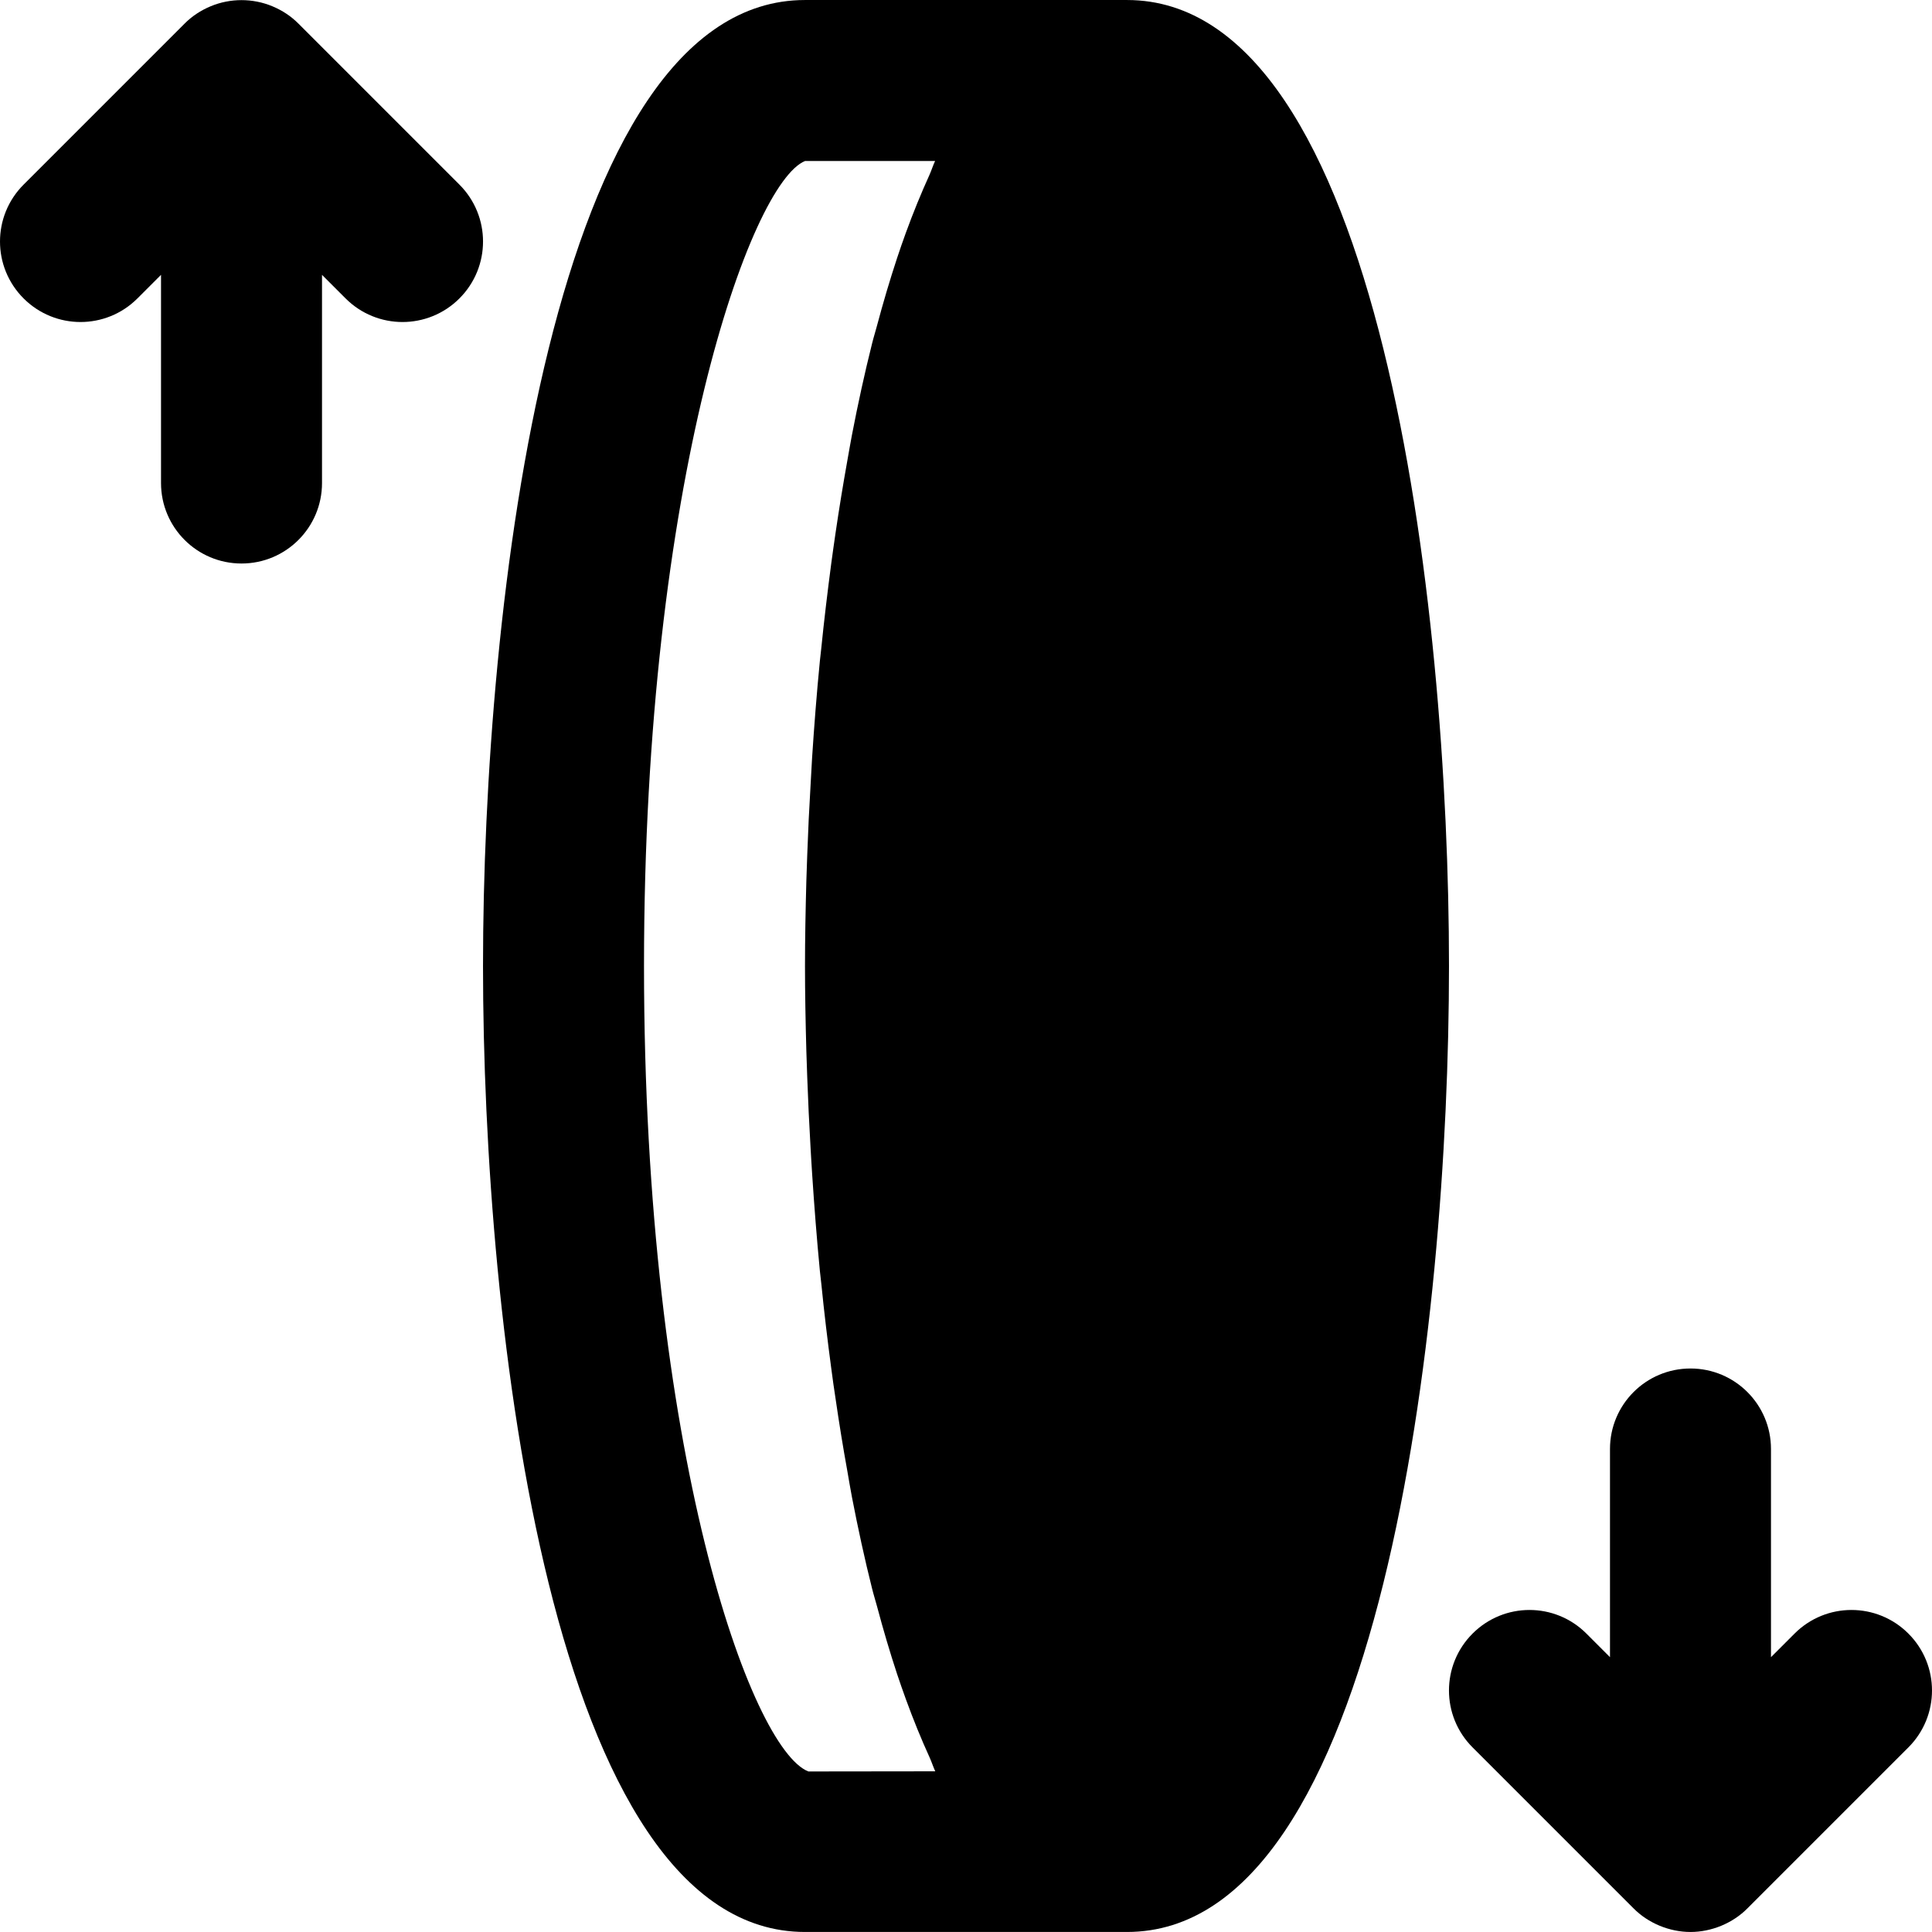
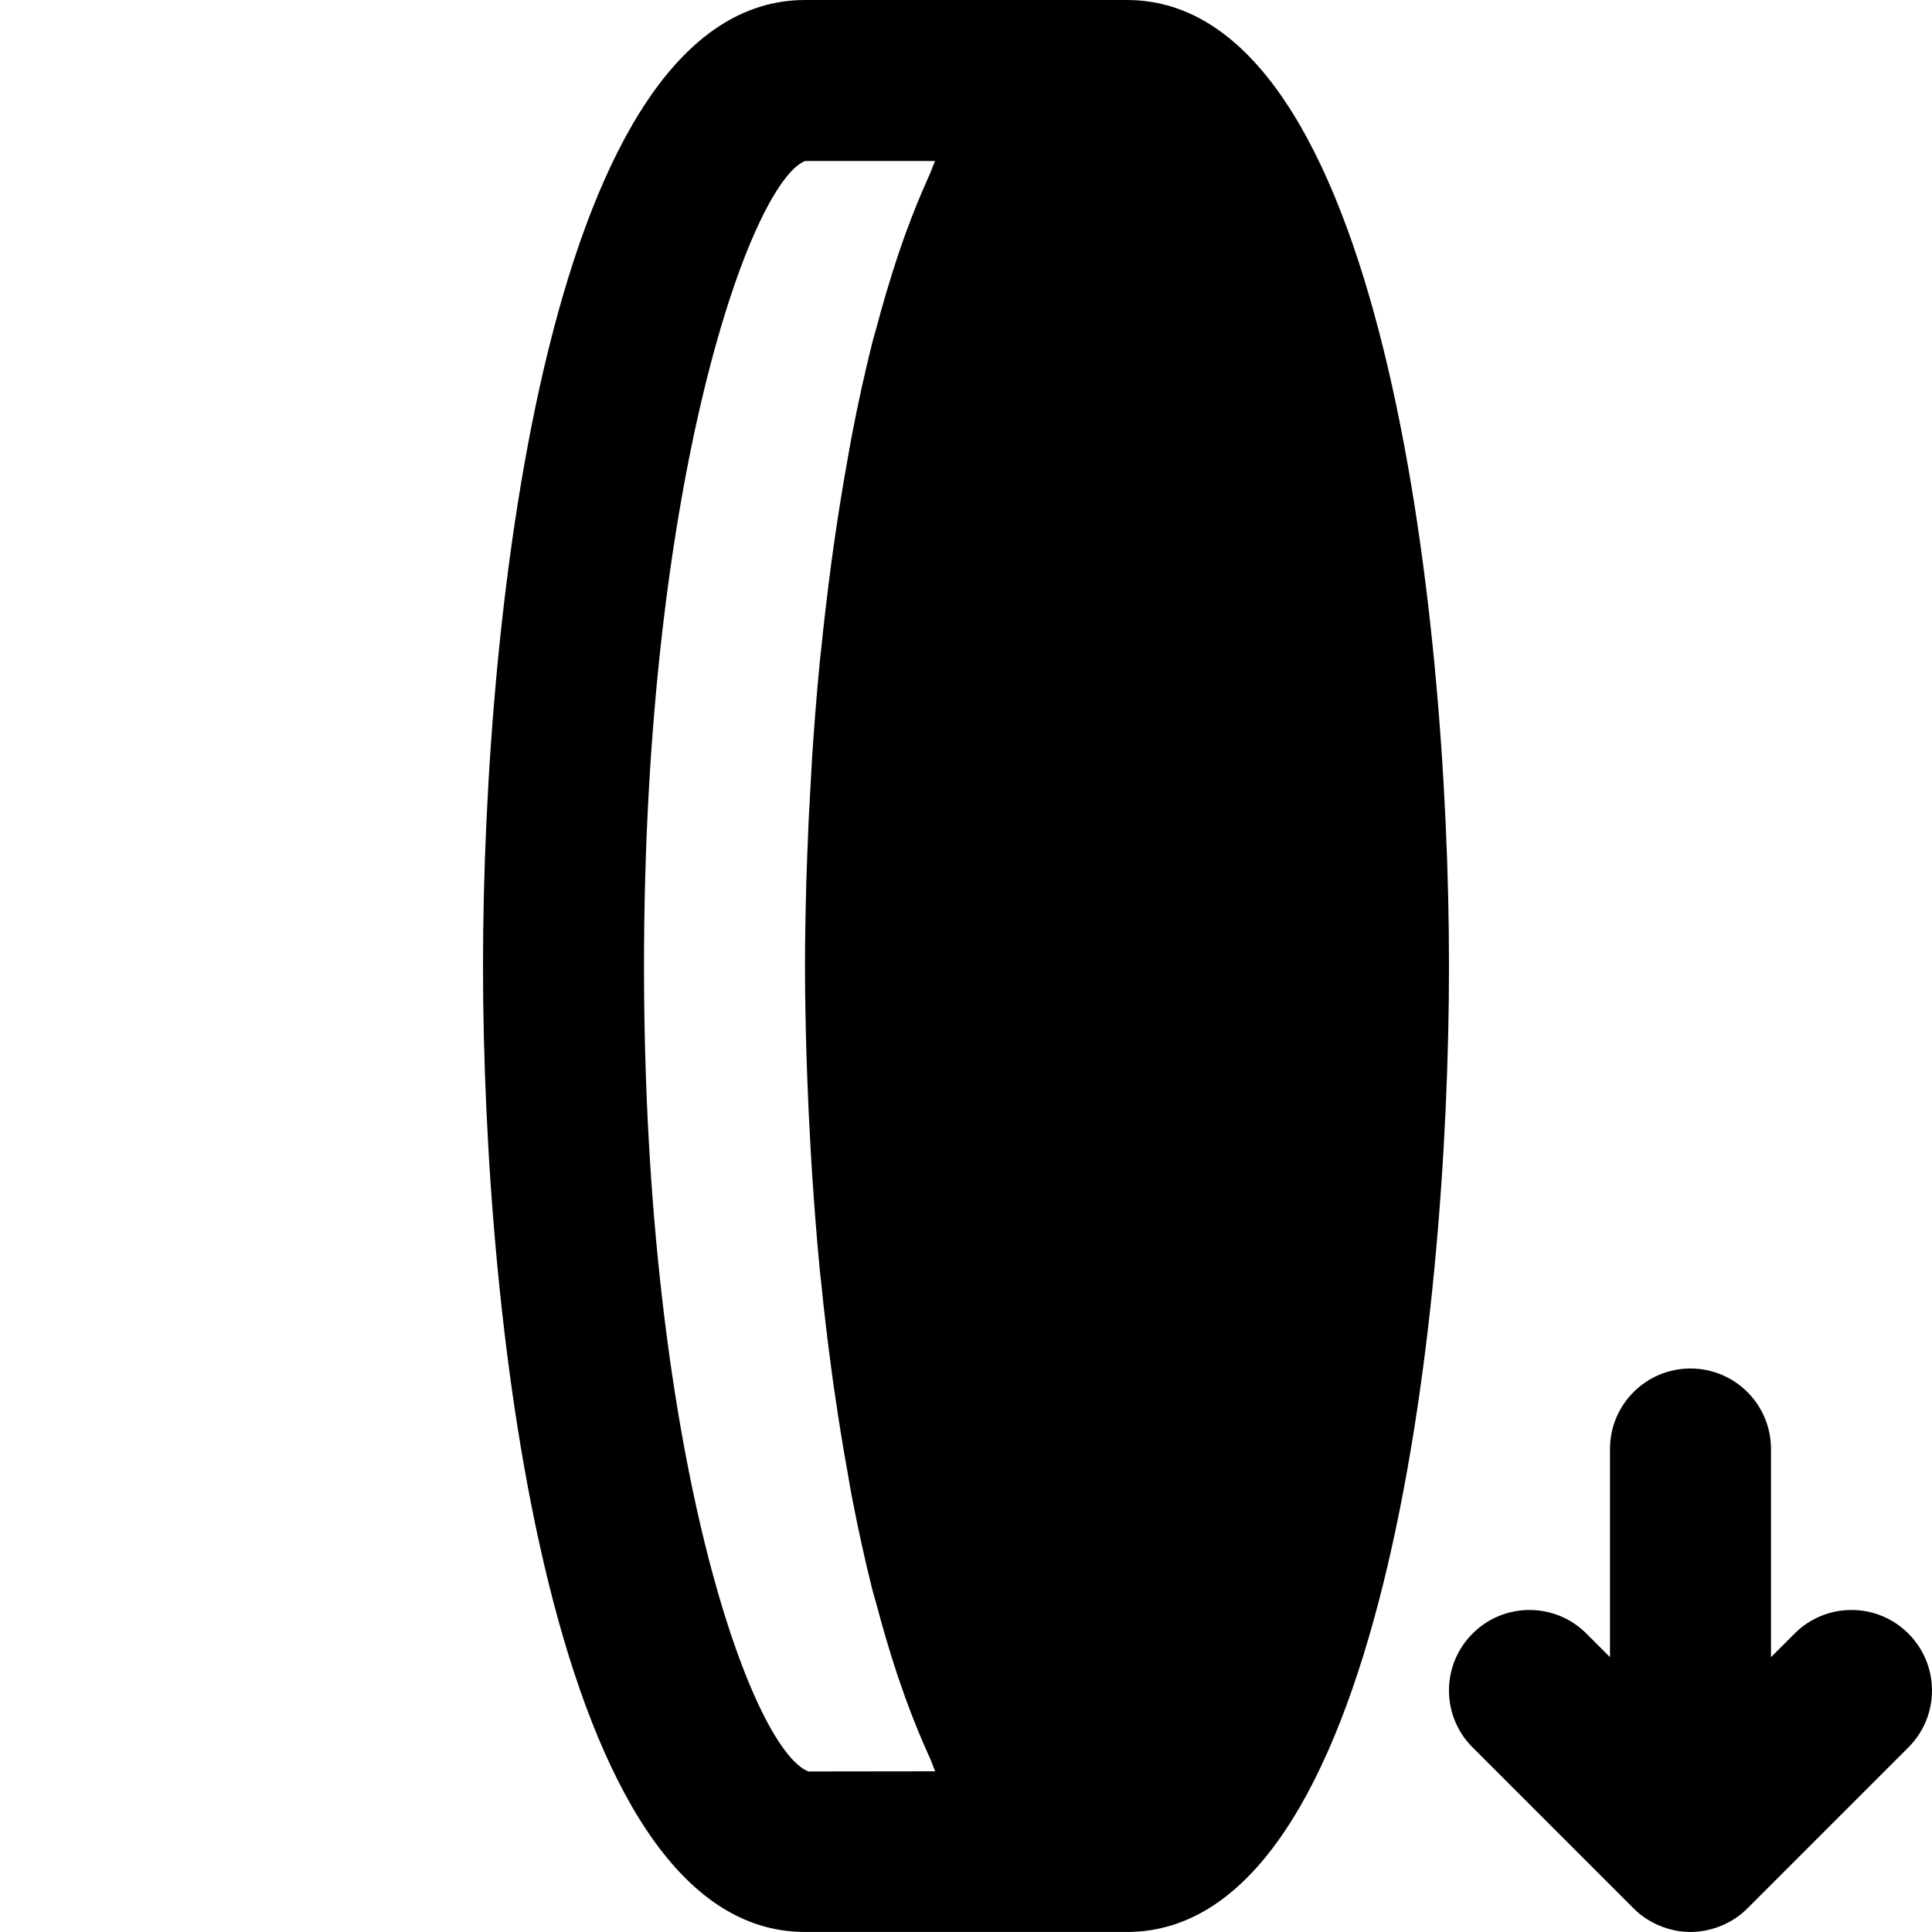
<svg xmlns="http://www.w3.org/2000/svg" version="1.1" id="Layer_1" x="0px" y="0px" viewBox="0 0 512.011 512.011" style="enable-background:new 0 0 512.011 512.011;" xml:space="preserve">
  <g>
    <g>
      <g>
-         <path d="M121.755,48.924L79.109,6.278c-1.963-1.984-4.331-3.541-6.955-4.629c-5.205-2.155-11.093-2.155-16.299,0     c-2.624,1.088-4.992,2.645-6.955,4.629L6.256,48.924c-8.341,8.341-8.341,21.824,0,30.165c4.16,4.16,9.621,6.251,15.083,6.251     c5.461,0,10.923-2.091,15.083-6.251l6.251-6.251v55.168c0,11.776,9.536,21.333,21.333,21.333     c11.797,0,21.333-9.557,21.333-21.333V72.838l6.251,6.251c4.16,4.16,9.621,6.251,15.083,6.251c5.461,0,10.923-2.091,15.083-6.251     C130.096,70.748,130.096,57.265,121.755,48.924z" />
        <path d="M505.755,432.924c-8.341-8.341-21.824-8.341-30.165,0l-6.251,6.251v-55.168c0-11.776-9.536-21.333-21.333-21.333     c-11.797,0-21.333,9.557-21.333,21.333v55.168l-6.251-6.251c-8.341-8.341-21.824-8.341-30.165,0     c-8.341,8.341-8.341,21.824,0,30.165l42.645,42.645c1.963,1.984,4.331,3.541,6.955,4.629c2.603,1.067,5.376,1.643,8.149,1.643     s5.547-0.576,8.149-1.643c2.624-1.088,4.992-2.645,6.955-4.629l42.645-42.645C514.096,454.748,514.096,441.265,505.755,432.924z" />
        <path d="M298.672,0.004h-85.333c-67.349,0-85.333,160.917-85.333,256s17.984,256,85.333,256h85.333     c67.349,0,85.333-160.917,85.333-256S366.021,0.004,298.672,0.004z M214.235,469.466c-15.211-5.952-43.563-84.523-43.563-213.461     s28.352-207.488,42.667-213.333h34.475c-0.555,1.152-0.981,2.56-1.515,3.733c-2.197,4.843-4.288,9.941-6.251,15.339     c-0.789,2.176-1.557,4.373-2.304,6.635c-1.92,5.824-3.712,11.861-5.376,18.112c-0.405,1.536-0.875,2.987-1.259,4.565     c-1.963,7.829-3.733,15.936-5.333,24.235c-0.427,2.197-0.789,4.437-1.195,6.656c-1.152,6.443-2.219,12.949-3.179,19.52     c-0.363,2.581-0.747,5.12-1.088,7.723c-1.003,7.616-1.92,15.232-2.688,22.869c-0.107,1.024-0.235,2.048-0.341,3.072     c-0.853,8.683-1.515,17.259-2.069,25.728c-0.149,2.347-0.256,4.587-0.384,6.891c-0.384,6.379-0.683,12.608-0.896,18.731     c-0.085,2.304-0.171,4.587-0.235,6.827c-0.213,7.851-0.363,15.509-0.363,22.699c0,7.189,0.149,14.848,0.363,22.677     c0.064,2.283,0.149,4.587,0.235,6.912c0.213,6.059,0.512,12.245,0.875,18.56c0.149,2.389,0.256,4.693,0.427,7.083     c0.555,8.448,1.216,16.981,2.048,25.621c0.107,1.131,0.256,2.283,0.384,3.435c0.747,7.488,1.643,14.976,2.645,22.464     c0.341,2.688,0.725,5.291,1.131,7.957c0.939,6.485,1.984,12.907,3.136,19.264c0.405,2.283,0.768,4.587,1.216,6.869     c1.6,8.256,3.349,16.32,5.312,24.128c0.405,1.643,0.896,3.157,1.323,4.757c1.643,6.187,3.413,12.16,5.312,17.92     c0.768,2.283,1.536,4.501,2.347,6.72c1.963,5.397,4.053,10.517,6.272,15.381c0.533,1.173,0.96,2.539,1.493,3.669L214.235,469.466     z" />
      </g>
    </g>
  </g>
  <g>
</g>
  <g>
</g>
  <g>
</g>
  <g>
</g>
  <g>
</g>
  <g>
</g>
  <g>
</g>
  <g>
</g>
  <g>
</g>
  <g>
</g>
  <g>
</g>
  <g>
</g>
  <g>
</g>
  <g>
</g>
  <g>
</g>
</svg>